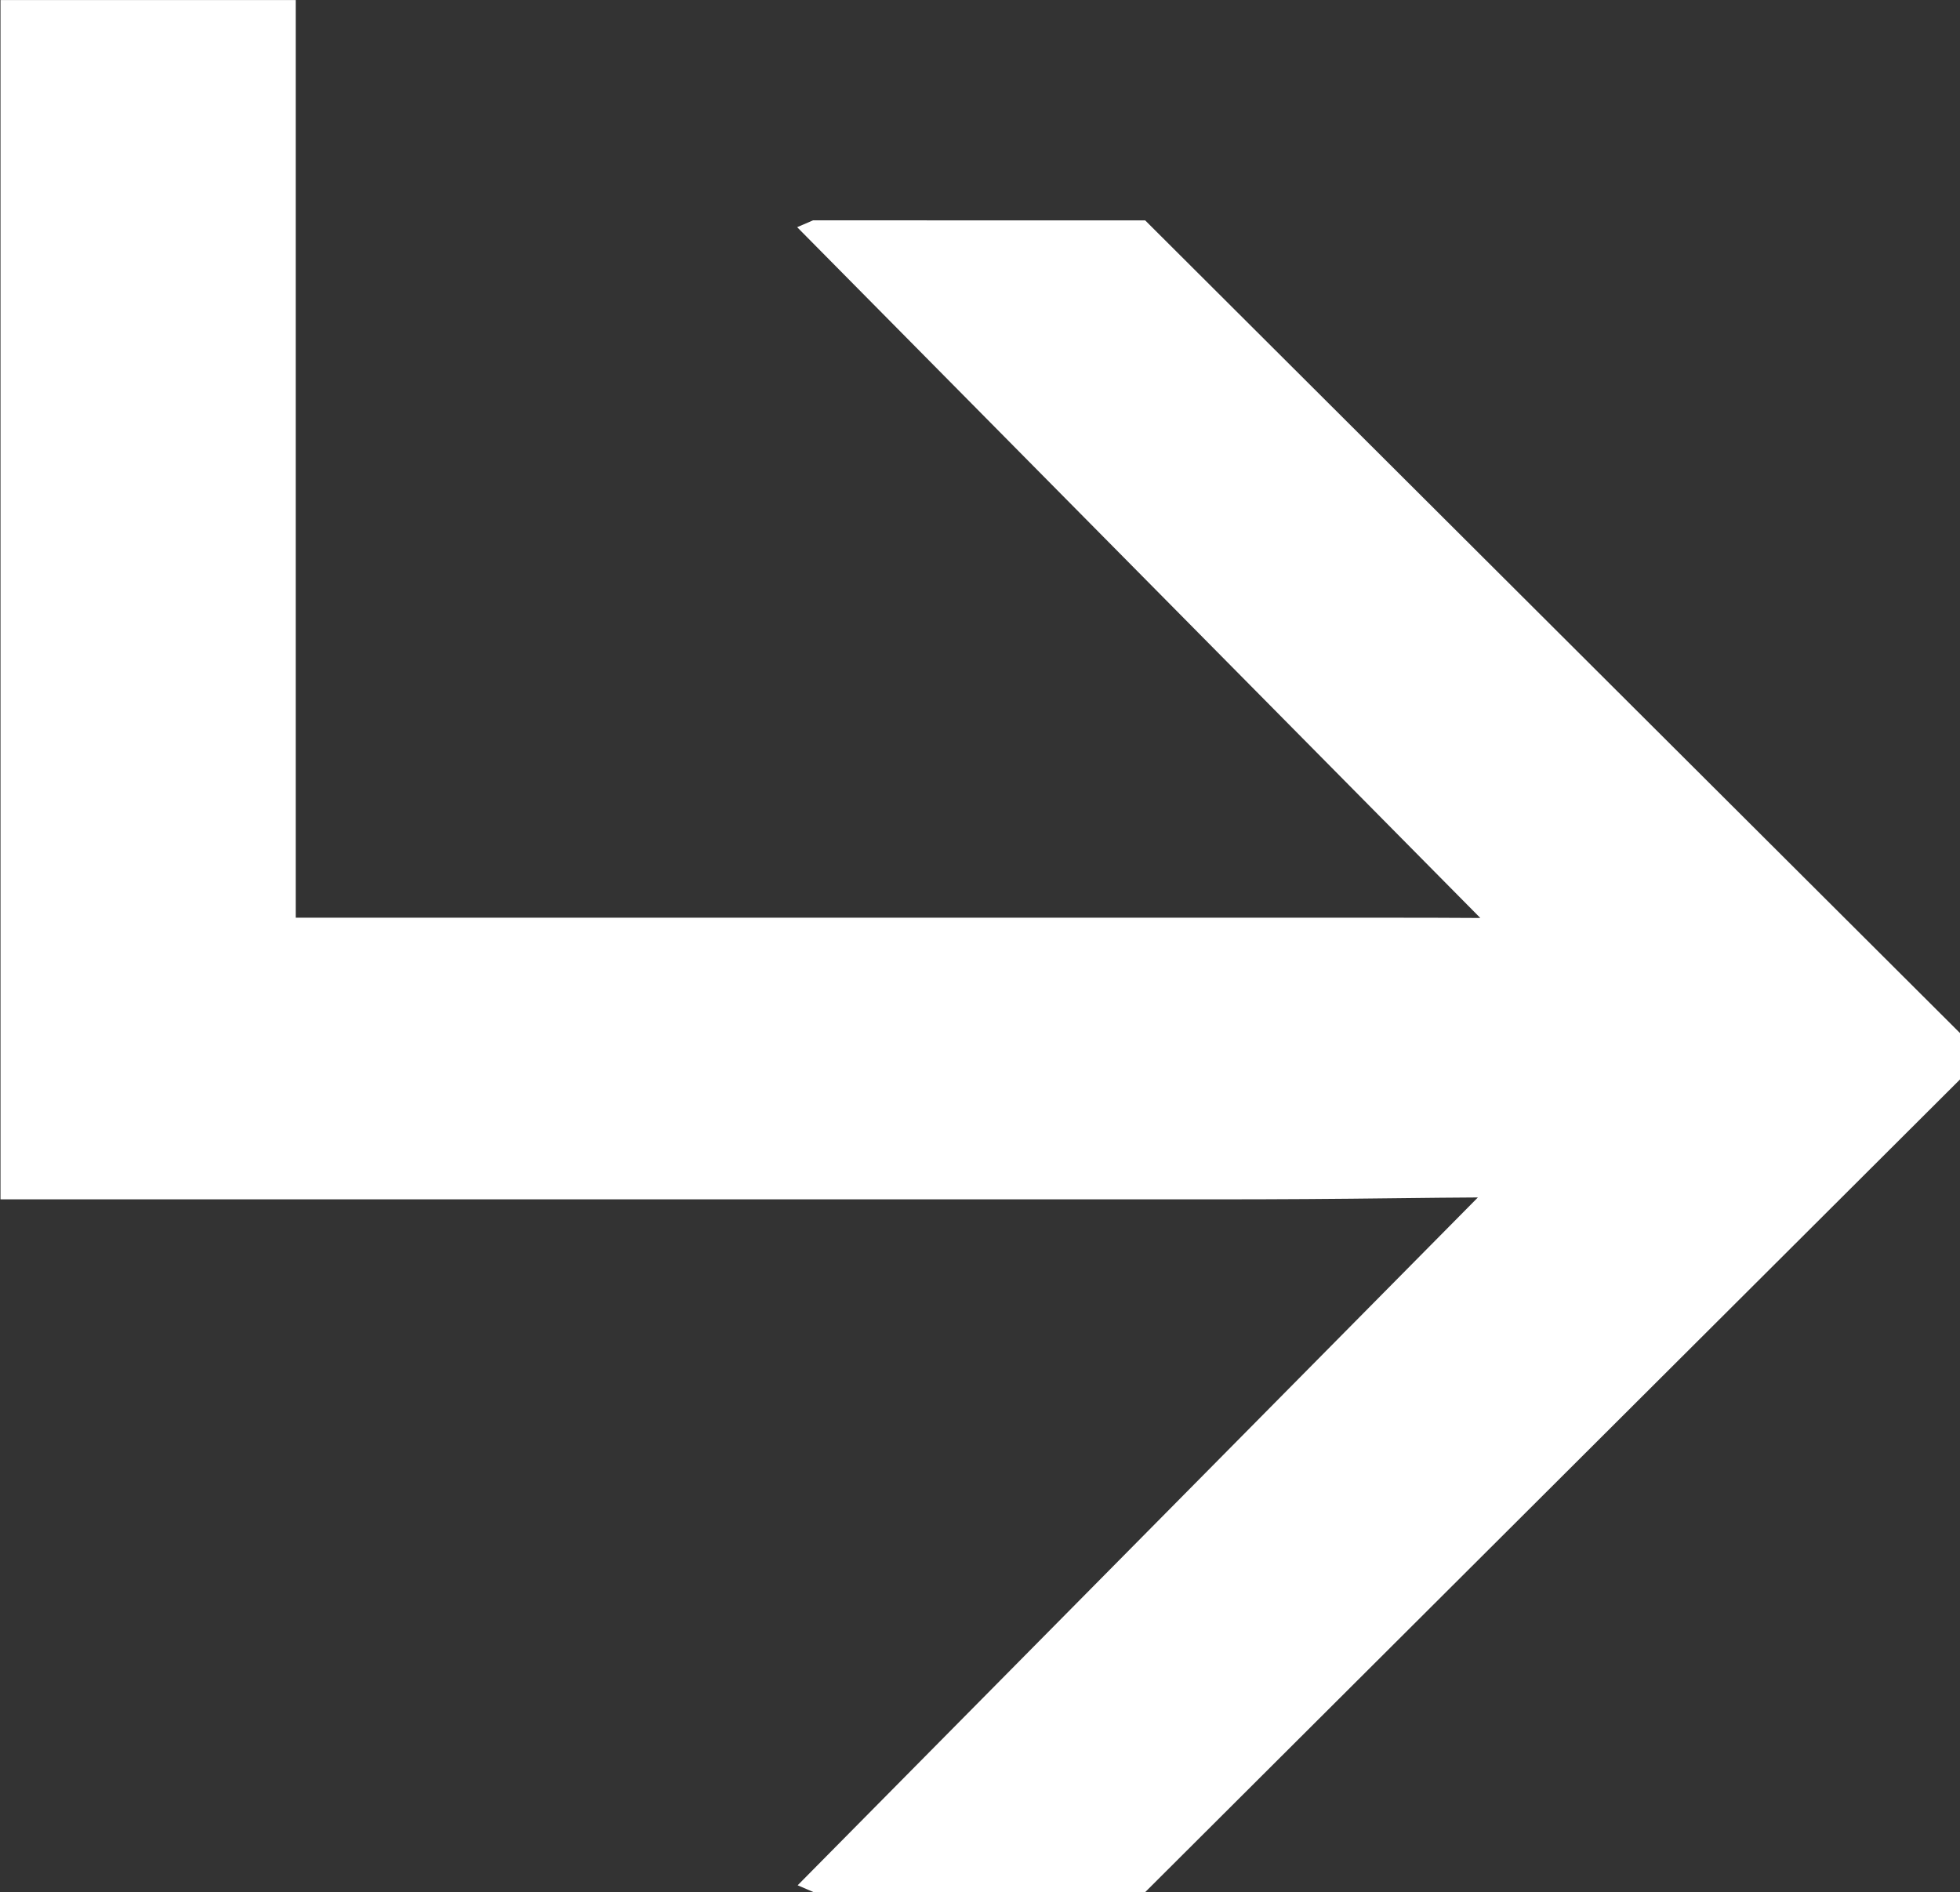
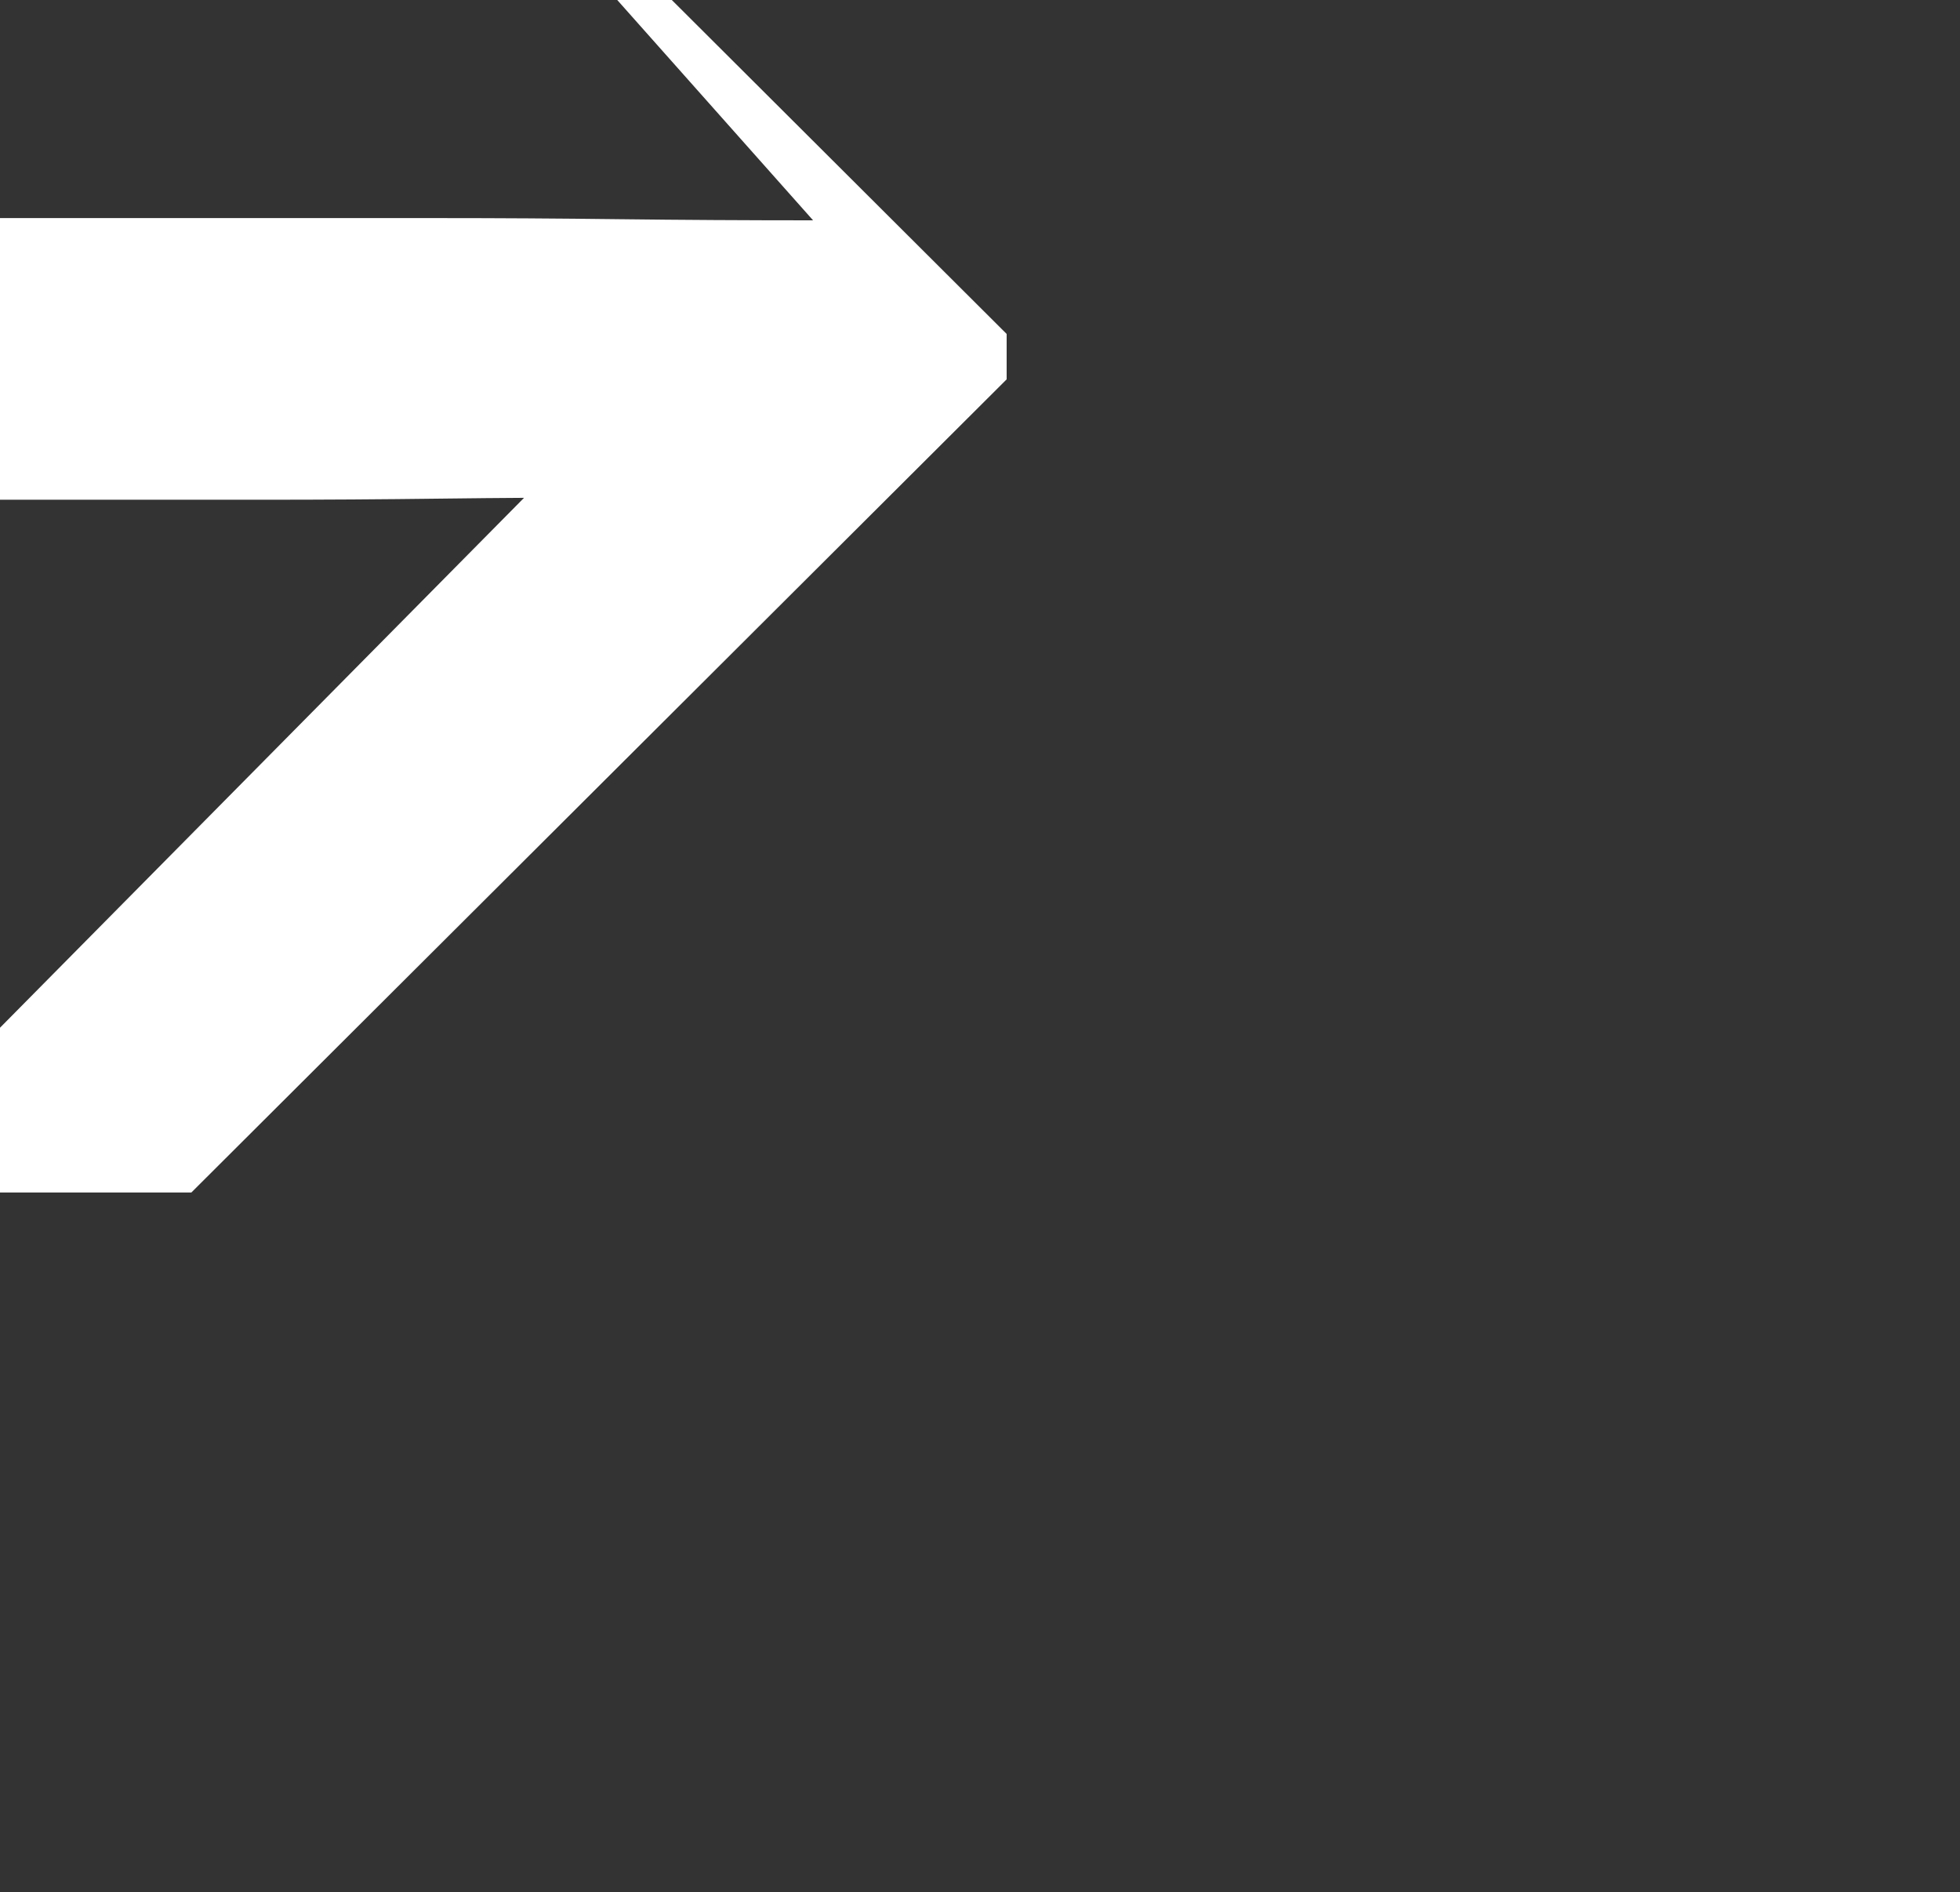
<svg xmlns="http://www.w3.org/2000/svg" width="31.521" height="30.425" viewBox="0 0 31.521 30.425">
  <rect x="0" y="0" width="31.521" height="30.425" fill="#333333" stroke="none" />
-   <path d="M-494.313-133.934l-.256.11,13.185,13.331,2.411-2.191q-1.608,0-3.1-.018t-2.9-.018h-18.5l.84,1.972v-16.728h-4.748v19.285h19.577q1.424,0,2.849-.018t2.94-.018h3.05l-2.411-2.265-13.185,13.331.256.11h5.333l13.112-13.076v-.73l-13.112-13.076Z" transform="translate(507.389 137.477)" fill="#fff" />
+   <path d="M-494.313-133.934q-1.608,0-3.1-.018t-2.9-.018h-18.5l.84,1.972v-16.728h-4.748v19.285h19.577q1.424,0,2.849-.018t2.94-.018h3.05l-2.411-2.265-13.185,13.331.256.11h5.333l13.112-13.076v-.73l-13.112-13.076Z" transform="translate(507.389 137.477)" fill="#fff" />
</svg>